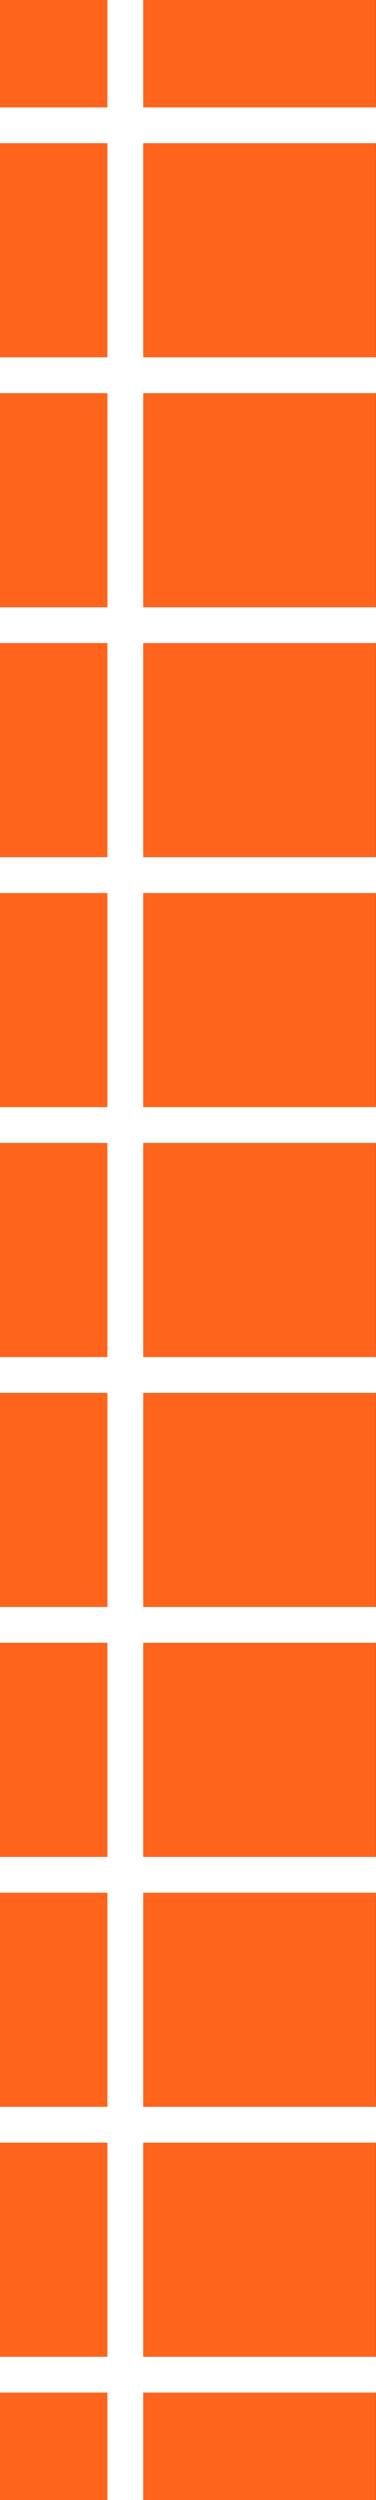
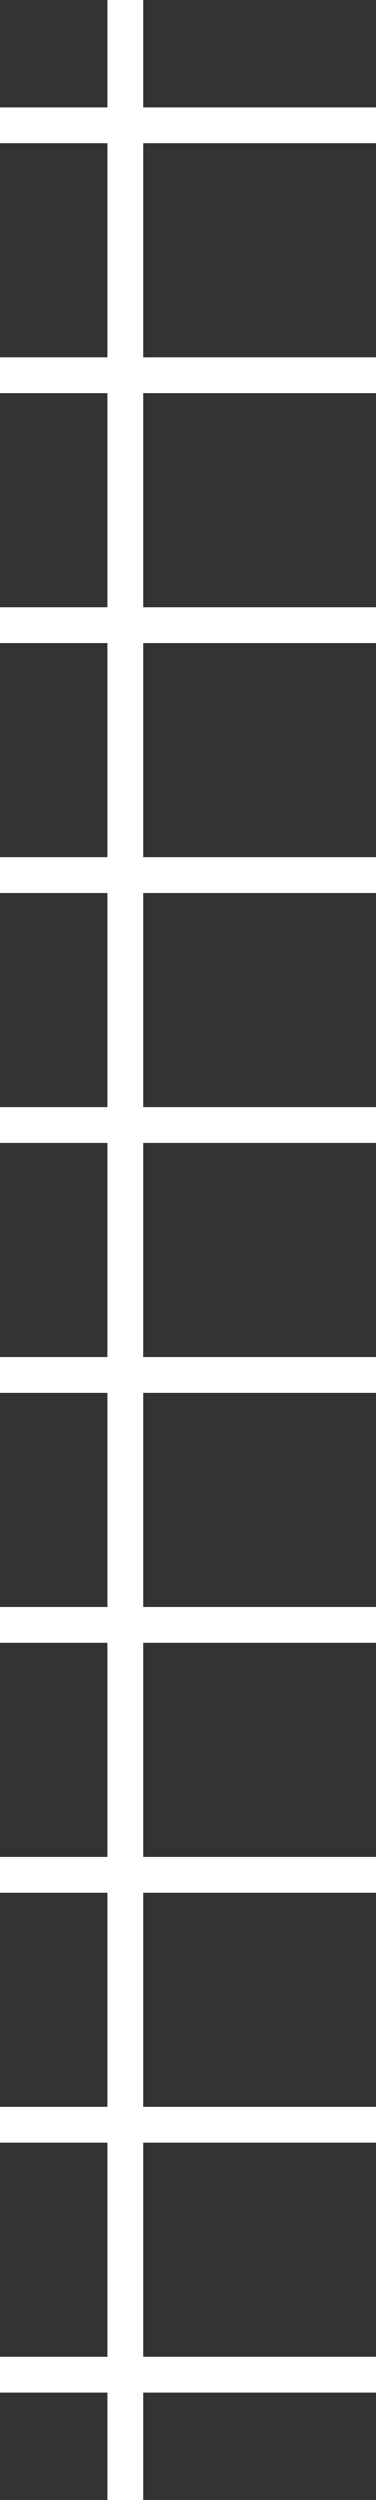
<svg xmlns="http://www.w3.org/2000/svg" id="Calque_1" data-name="Calque 1" version="1.1" viewBox="0 0 282.87 1880.75">
  <rect x="0" y="0" width="282.87" height="1880.75" fill="#333333" stroke="none" />
  <defs>
    <style>
      .cls-1 {
        fill: #ff641c;
      }

      .cls-1, .cls-2 {
        stroke-width: 0px;
      }

      .cls-2 {
        fill: #fff;
      }
    </style>
  </defs>
-   <path class="cls-1" d="M0,0h282.81v1880.75H0V0Z" />
  <polygon class="cls-2" points="107.74 188.02 107.74 107.74 282.87 107.74 282.87 80.8 107.74 80.8 107.74 0 80.8 0 80.8 80.8 0 80.8 0 107.74 80.8 107.74 80.8 188.02 80.8 188.54 80.8 268.82 0 268.82 0 295.76 80.8 295.76 80.8 376.05 80.8 376.56 80.8 456.85 0 456.85 0 483.78 80.8 483.78 80.8 564.07 80.8 564.58 80.8 644.87 0 644.87 0 671.81 80.8 671.81 80.8 752.09 80.8 752.61 80.8 832.89 0 832.89 0 859.83 80.8 859.83 80.8 940.12 80.8 940.63 80.8 1020.92 0 1020.92 0 1047.85 80.8 1047.85 80.8 1128.14 80.8 1128.65 80.8 1208.94 0 1208.94 0 1235.87 80.8 1235.87 80.8 1316.16 80.8 1316.68 80.8 1396.96 0 1396.96 0 1423.9 80.8 1423.9 80.8 1504.19 80.8 1504.7 80.8 1584.99 0 1584.99 0 1611.92 80.8 1611.92 80.8 1692.21 80.8 1692.72 80.8 1773.01 0 1773.01 0 1799.94 80.8 1799.94 80.8 1880.75 107.74 1880.75 107.74 1799.94 282.87 1799.94 282.87 1773.01 107.74 1773.01 107.74 1692.72 107.74 1692.21 107.74 1611.92 282.87 1611.92 282.87 1584.99 107.74 1584.99 107.74 1504.7 107.74 1504.19 107.74 1423.9 282.87 1423.9 282.87 1396.96 107.74 1396.96 107.74 1316.68 107.74 1316.16 107.74 1235.87 282.87 1235.87 282.87 1208.94 107.74 1208.94 107.74 1128.65 107.74 1128.14 107.74 1047.85 282.87 1047.85 282.87 1020.92 107.74 1020.92 107.74 940.63 107.74 940.12 107.74 859.83 282.87 859.83 282.87 832.89 107.74 832.89 107.74 752.61 107.74 752.09 107.74 671.81 282.87 671.81 282.87 644.87 107.74 644.87 107.74 564.58 107.74 564.07 107.74 483.78 282.87 483.78 282.87 456.85 107.74 456.85 107.74 376.56 107.74 376.05 107.74 295.76 282.87 295.76 282.87 268.82 107.74 268.82 107.74 188.54 107.74 188.02" />
</svg>